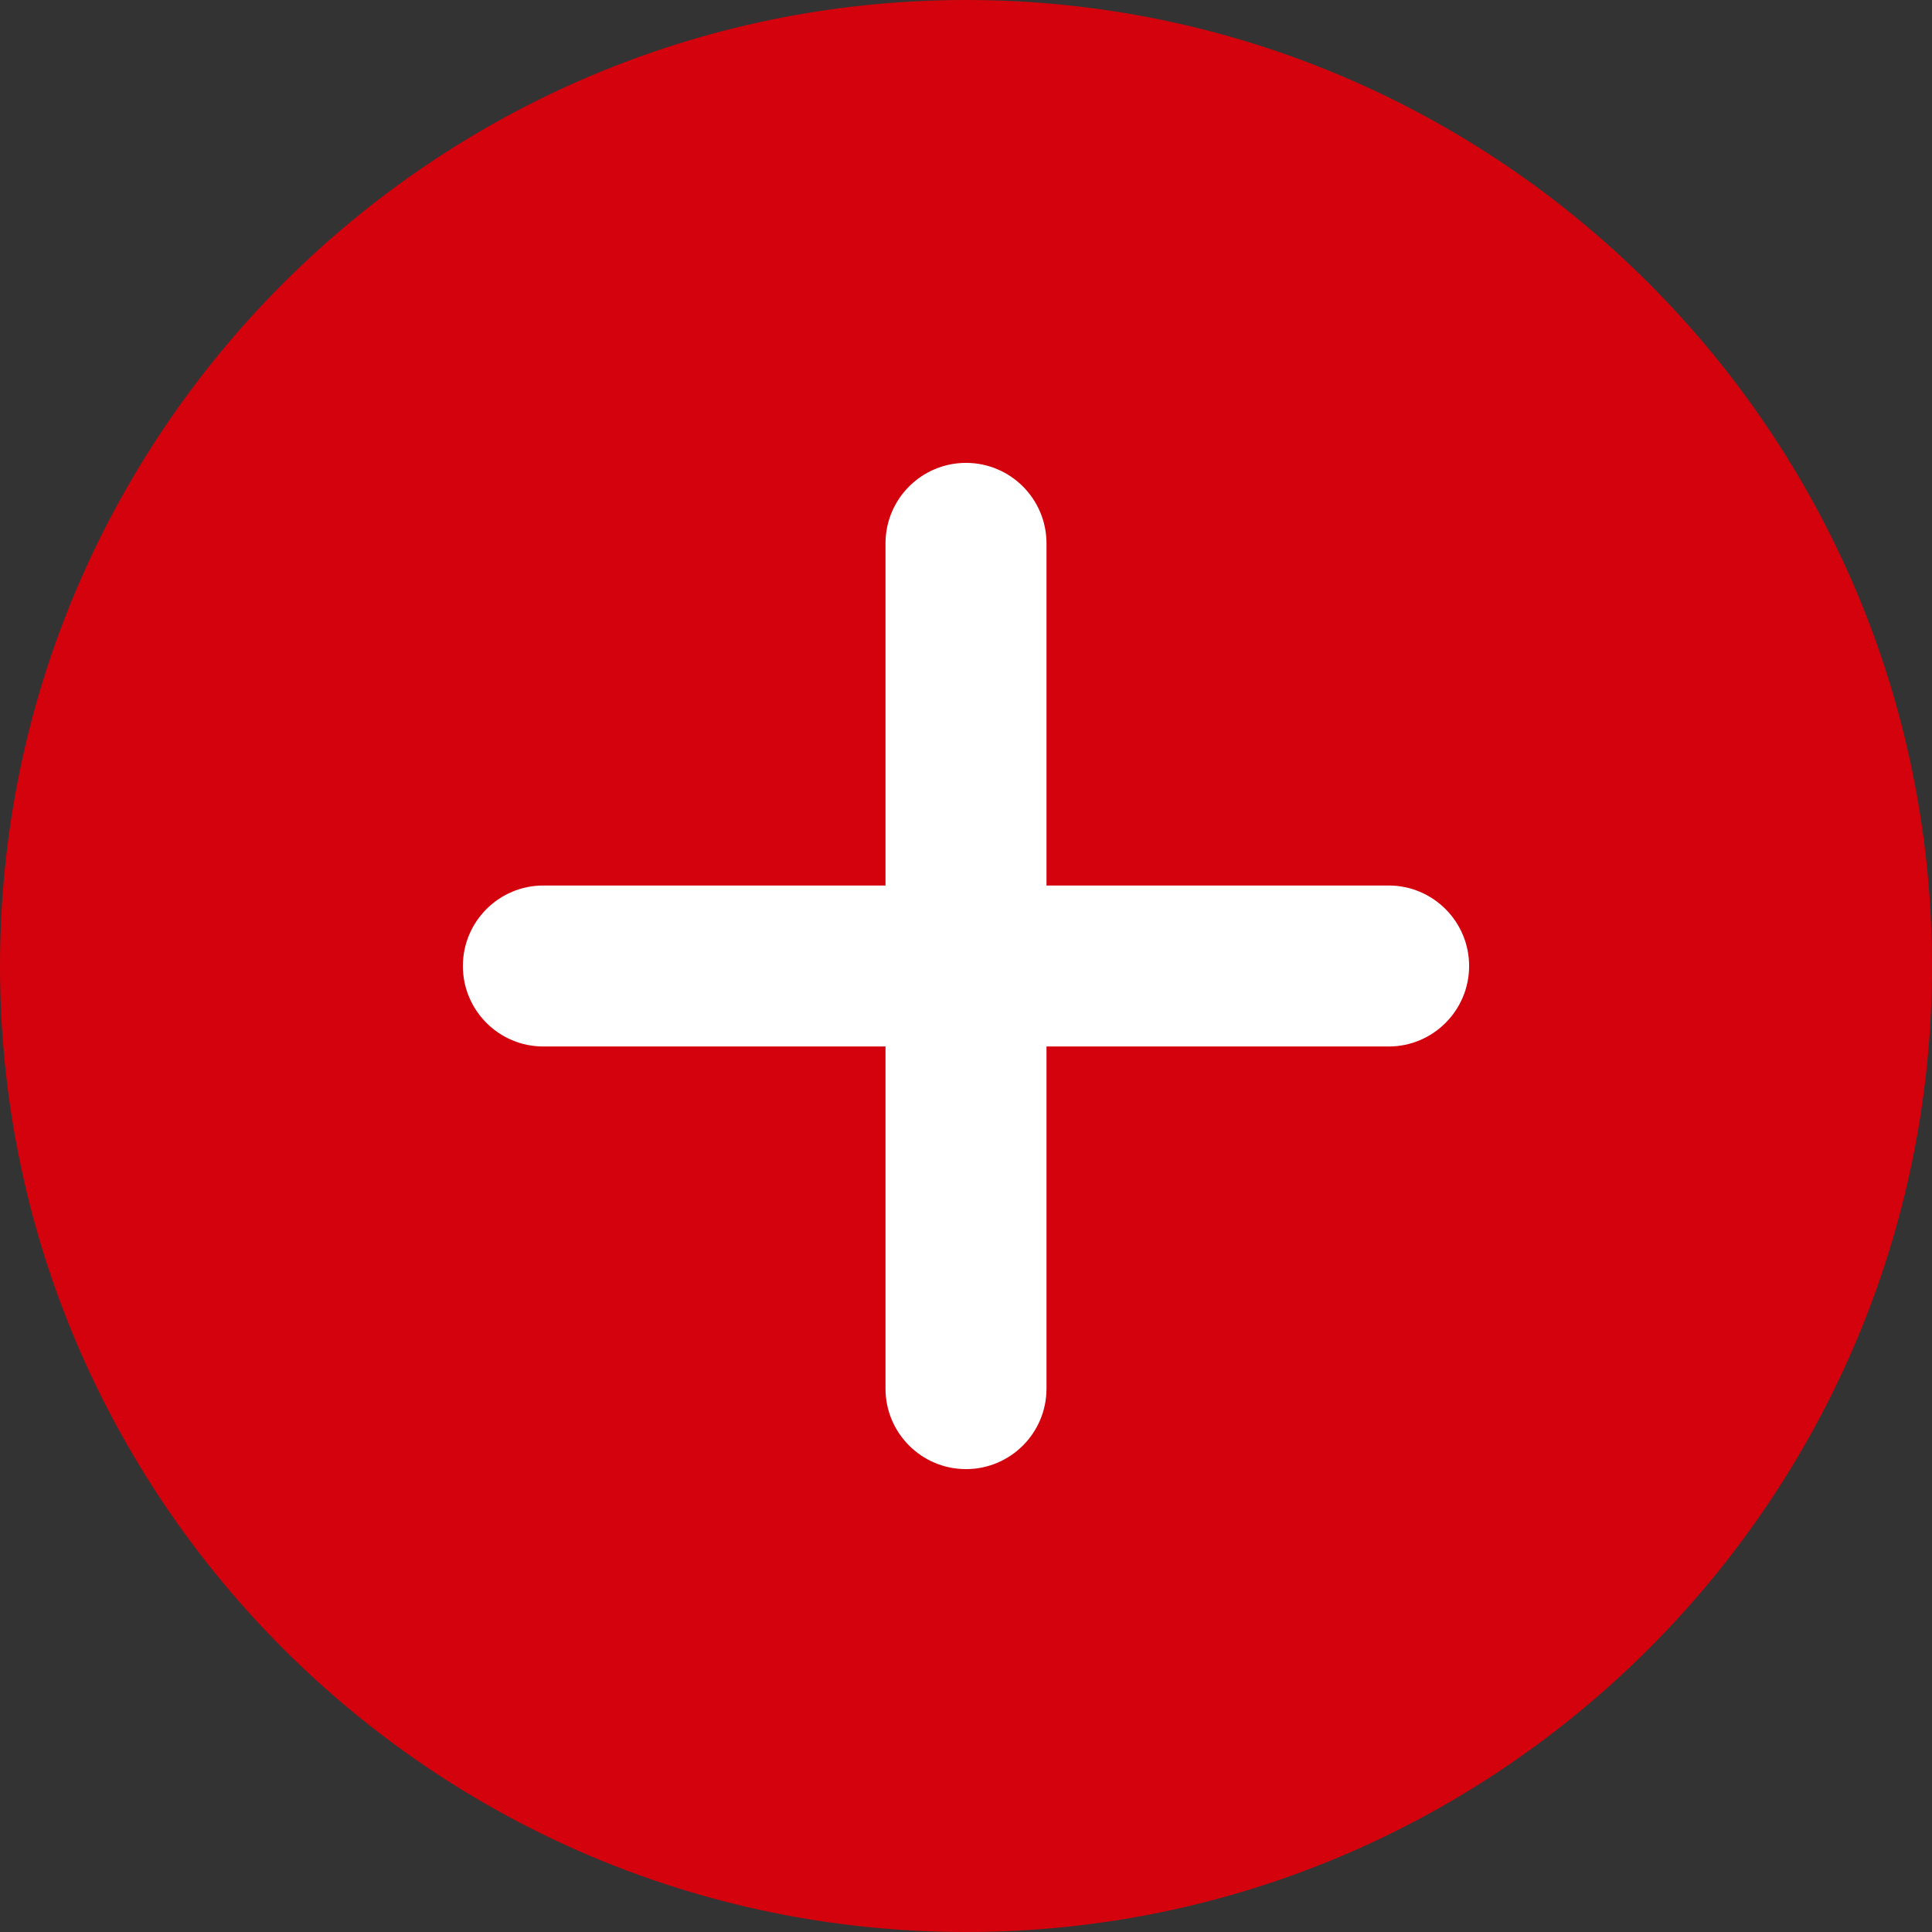
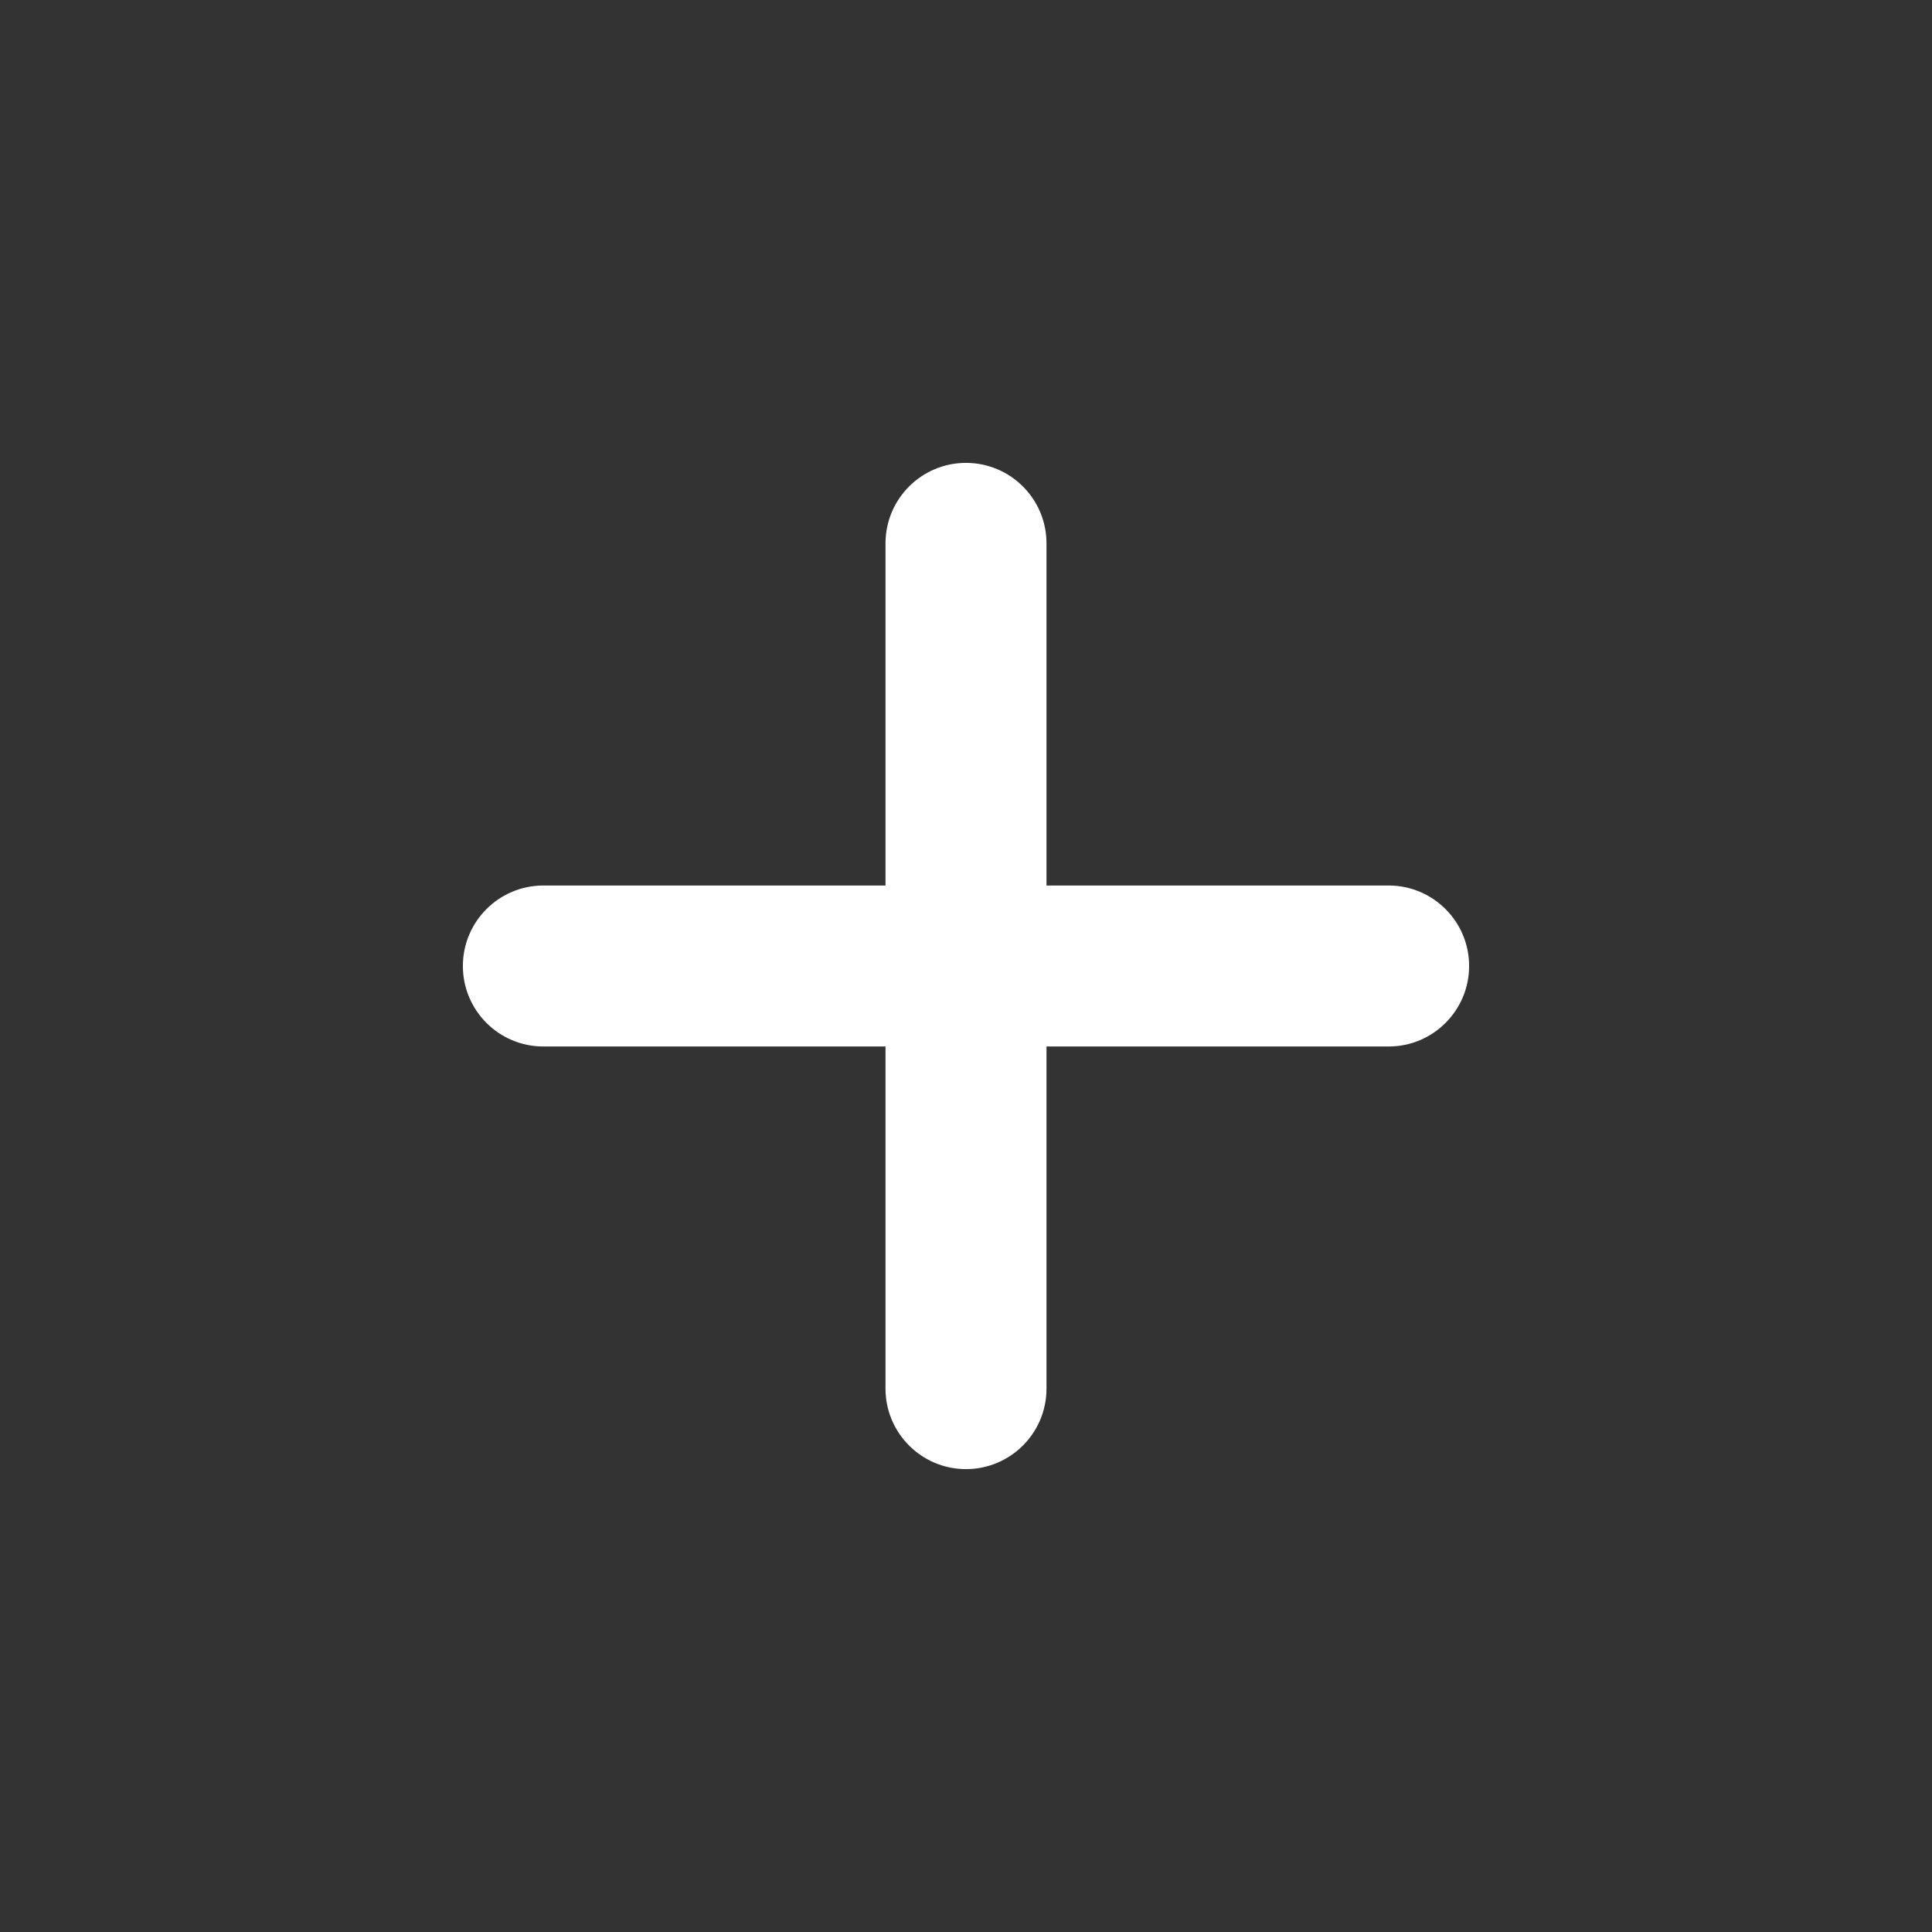
<svg xmlns="http://www.w3.org/2000/svg" width="512" height="512" x="0" y="0" viewBox="0 0 512 512" style="enable-background:new 0 0 512 512" xml:space="preserve" class="">
  <rect x="0" y="0" width="512" height="512" fill="#333333" stroke="none" />
  <g>
-     <path fill="#d4020c" d="M256 0C114.836 0 0 114.836 0 256s114.836 256 256 256 256-114.836 256-256S397.164 0 256 0zm0 0" opacity="1" data-original="#2196f3" class="" />
    <path fill="#ffffff" d="M368 277.332h-90.668V368c0 11.777-9.555 21.332-21.332 21.332s-21.332-9.555-21.332-21.332v-90.668H144c-11.777 0-21.332-9.555-21.332-21.332s9.555-21.332 21.332-21.332h90.668V144c0-11.777 9.555-21.332 21.332-21.332s21.332 9.555 21.332 21.332v90.668H368c11.777 0 21.332 9.555 21.332 21.332s-9.555 21.332-21.332 21.332zm0 0" opacity="1" data-original="#fafafa" class="" />
  </g>
</svg>